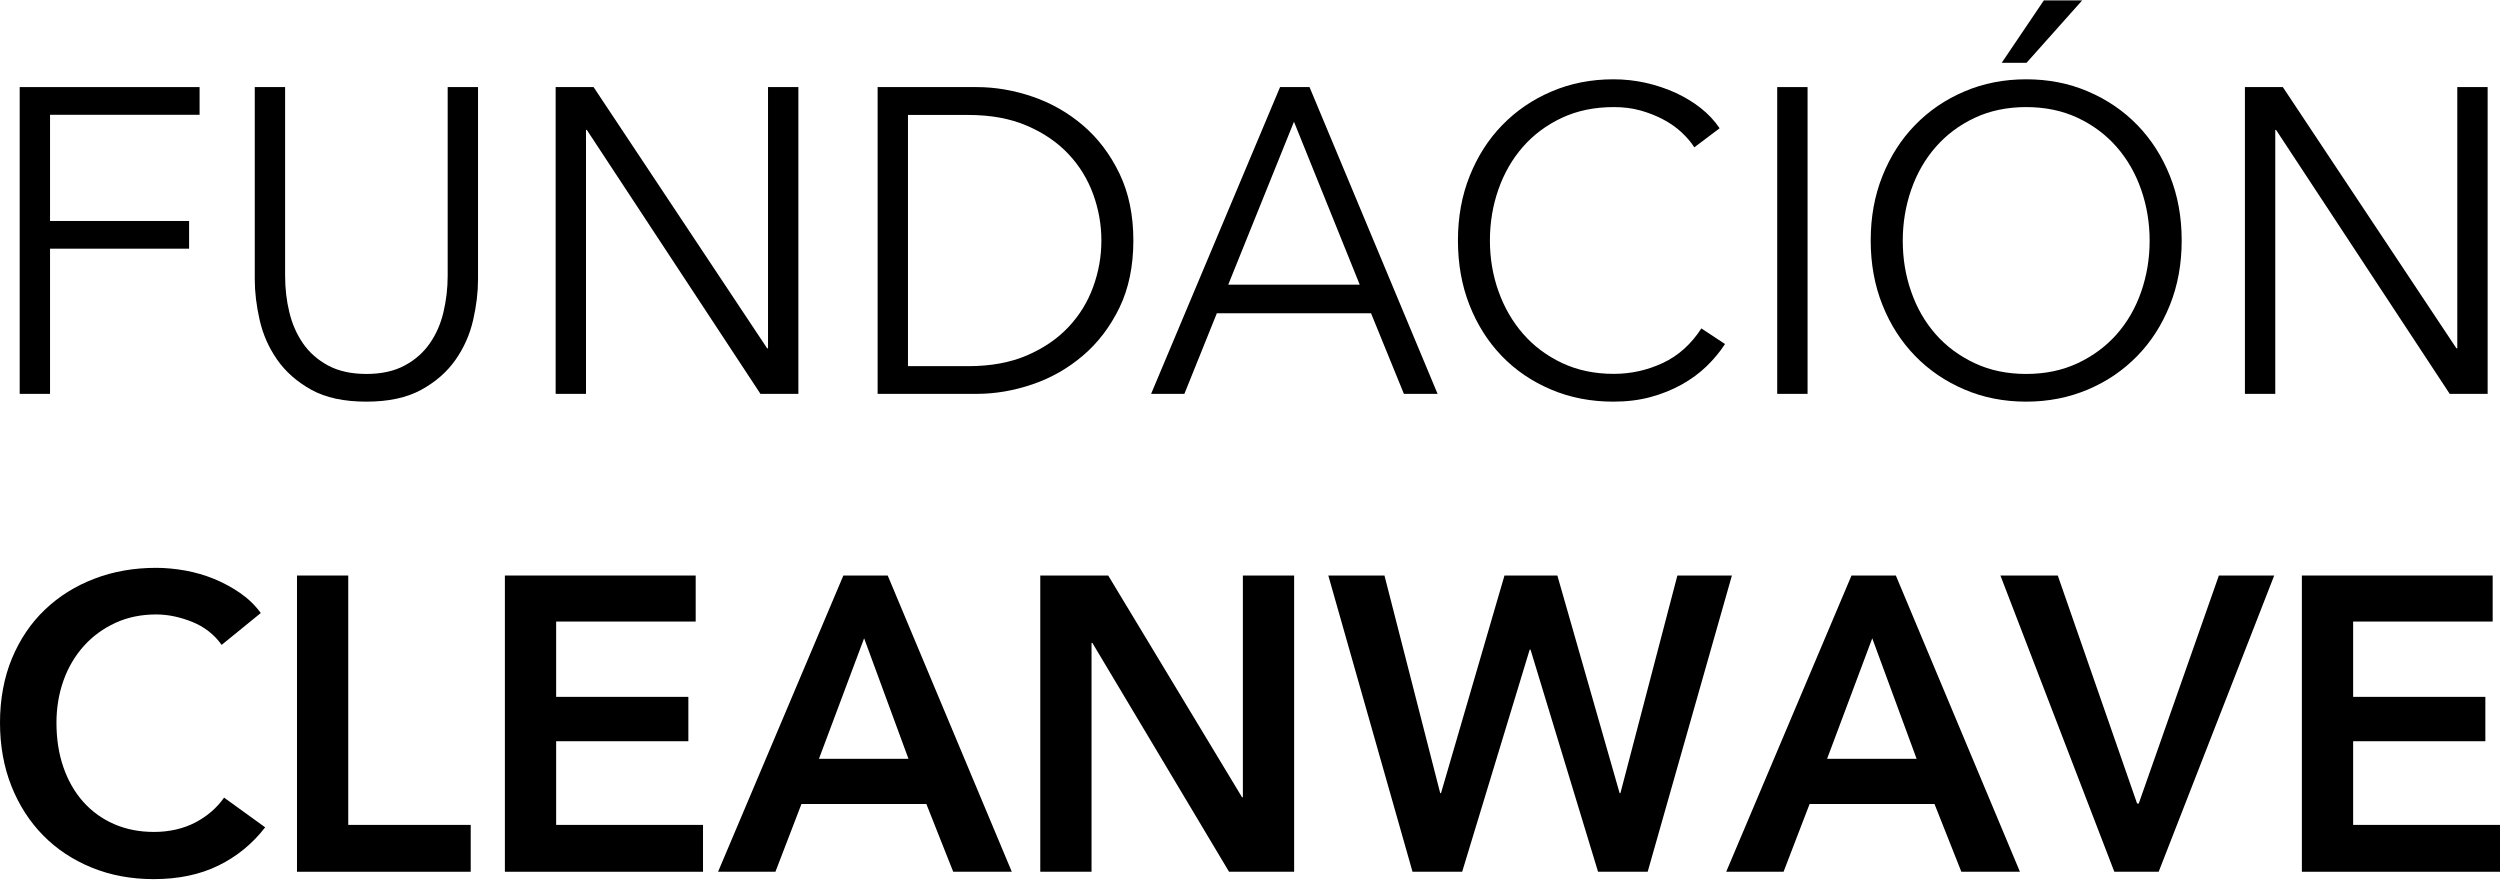
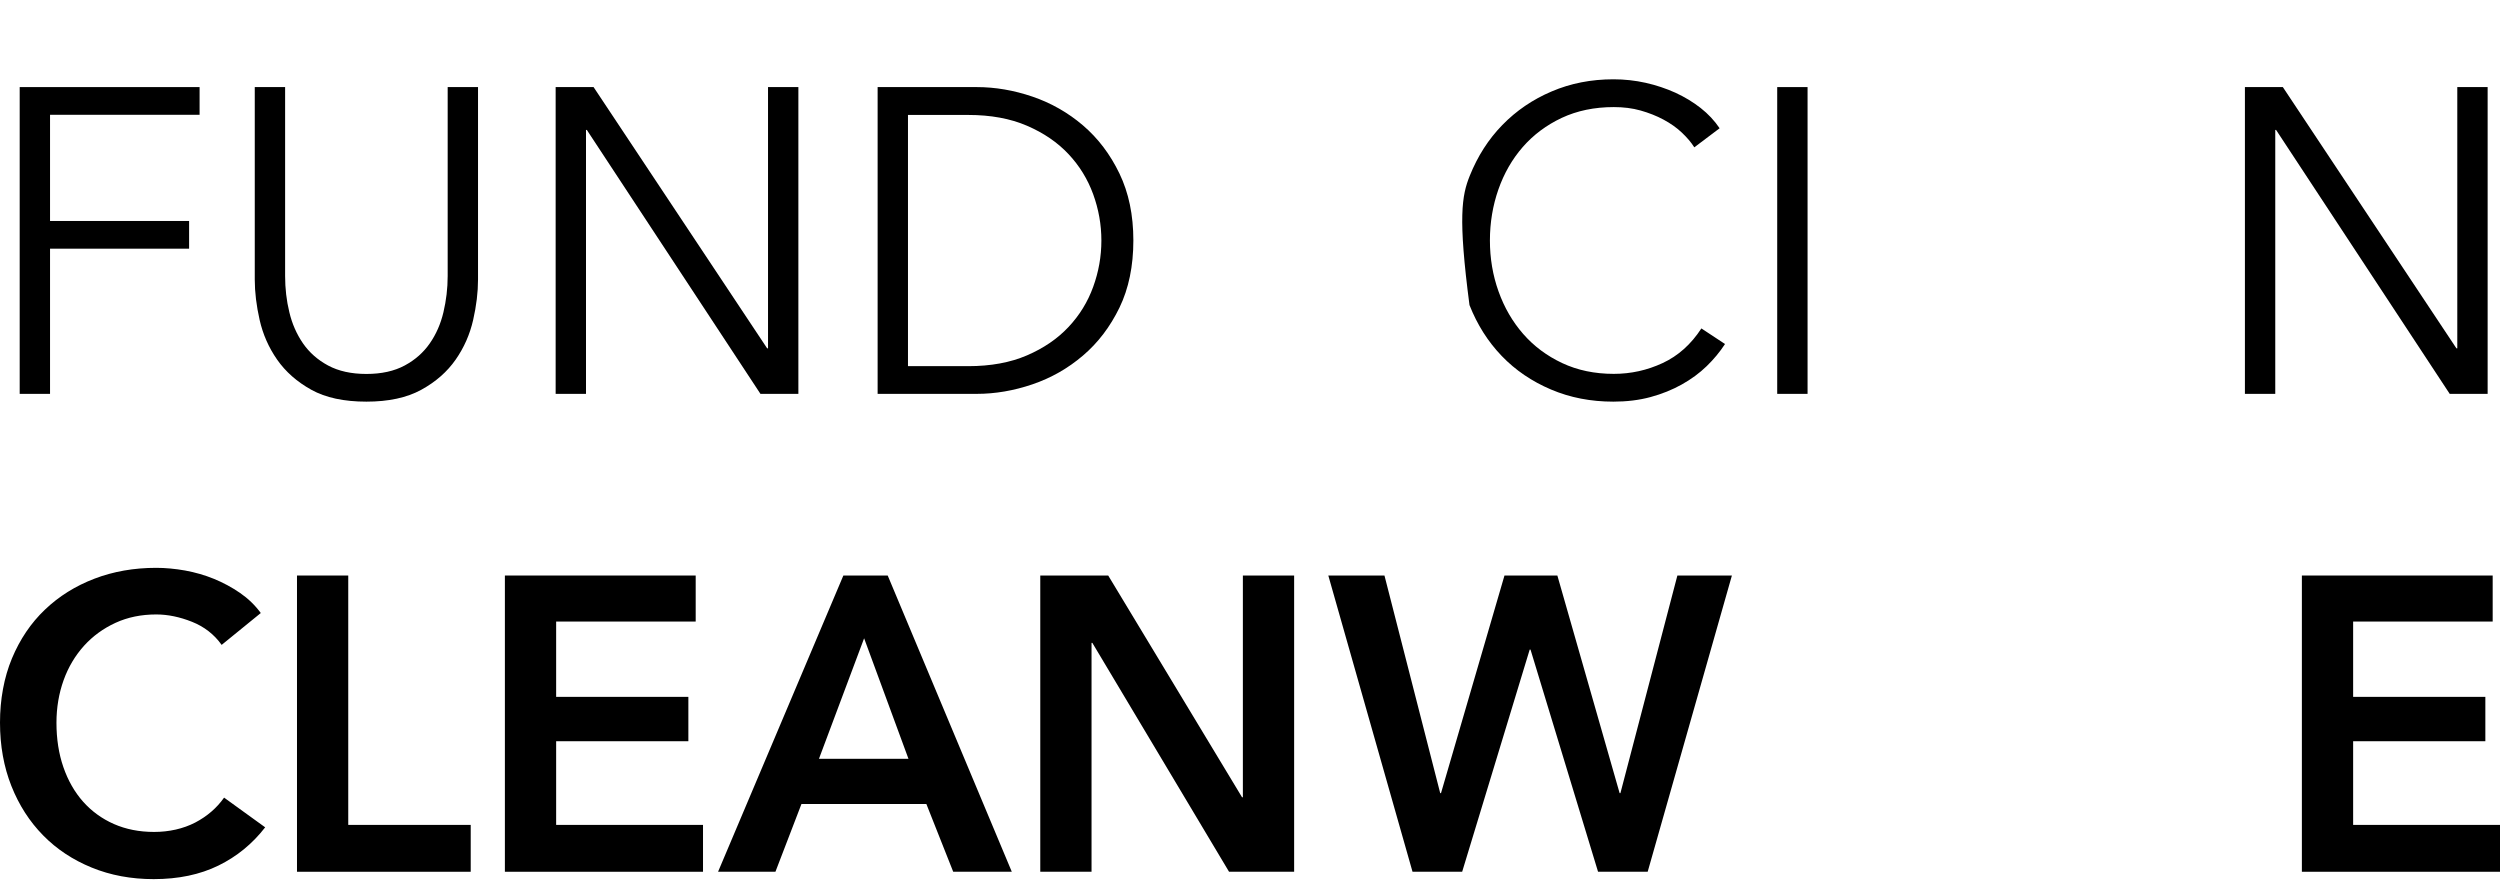
<svg xmlns="http://www.w3.org/2000/svg" width="200" height="71" viewBox="0 0 200 71" fill="currentColor">
  <g clip-path="url(#clip0_1325_7661)">
    <path d="M4.003 31.509H1.575V6.967H15.967V9.183H4.003V17.678H15.128V19.894H4.003V31.509Z" fill="currentColor" />
    <path d="M29.318 32.132C27.521 32.132 26.05 31.817 24.905 31.181C23.759 30.545 22.848 29.741 22.171 28.771C21.494 27.8 21.032 26.742 20.771 25.598C20.511 24.453 20.381 23.375 20.381 22.358V6.967H22.809V22.083C22.809 23.074 22.919 24.044 23.147 24.975C23.368 25.912 23.739 26.742 24.241 27.472C24.748 28.202 25.412 28.791 26.245 29.239C27.079 29.688 28.101 29.916 29.311 29.916C30.522 29.916 31.544 29.688 32.377 29.239C33.211 28.791 33.874 28.202 34.382 27.472C34.89 26.742 35.255 25.912 35.476 24.975C35.697 24.038 35.814 23.074 35.814 22.083V6.967H38.242V22.358C38.242 23.375 38.112 24.453 37.852 25.598C37.591 26.742 37.129 27.8 36.452 28.771C35.775 29.741 34.864 30.545 33.705 31.181C32.547 31.817 31.082 32.132 29.305 32.132H29.318Z" fill="currentColor" />
    <path d="M61.377 27.867H61.442V6.967H63.87V31.509H60.836L46.946 10.394H46.88V31.509H44.452V6.967H47.486L61.377 27.874V27.867Z" fill="currentColor" />
    <path d="M70.21 6.967H78.132C79.616 6.967 81.1 7.221 82.597 7.73C84.088 8.239 85.442 9.009 86.64 10.033C87.844 11.064 88.814 12.342 89.556 13.882C90.298 15.422 90.669 17.203 90.669 19.238C90.669 21.273 90.298 23.087 89.556 24.614C88.814 26.14 87.844 27.419 86.64 28.443C85.435 29.474 84.088 30.237 82.597 30.746C81.1 31.255 79.616 31.509 78.132 31.509H70.21V6.967ZM72.638 29.293H77.461C79.258 29.293 80.827 29.005 82.161 28.429C83.496 27.854 84.602 27.097 85.481 26.16C86.36 25.223 87.017 24.158 87.453 22.953C87.889 21.755 88.111 20.517 88.111 19.244C88.111 17.973 87.889 16.734 87.453 15.536C87.017 14.338 86.36 13.266 85.481 12.329C84.602 11.392 83.496 10.635 82.161 10.06C80.827 9.484 79.258 9.196 77.461 9.196H72.638V29.306V29.293Z" fill="currentColor" />
-     <path d="M94.75 31.509H92.088L102.405 6.967H104.762L115.007 31.509H112.312L109.683 25.062H97.347L94.75 31.509ZM98.259 22.773H108.778L103.518 9.738L98.259 22.773Z" fill="currentColor" />
-     <path d="M137.998 27.526C137.595 28.148 137.106 28.737 136.534 29.293C135.961 29.849 135.297 30.337 134.542 30.759C133.787 31.181 132.96 31.516 132.049 31.763C131.137 32.011 130.141 32.132 129.067 32.132C127.271 32.132 125.604 31.81 124.081 31.161C122.552 30.511 121.237 29.621 120.137 28.476C119.036 27.331 118.177 25.973 117.559 24.406C116.94 22.833 116.635 21.112 116.635 19.238C116.635 17.363 116.947 15.643 117.578 14.07C118.21 12.496 119.076 11.137 120.189 9.999C121.302 8.855 122.617 7.958 124.133 7.315C125.65 6.666 127.297 6.344 129.074 6.344C129.953 6.344 130.812 6.438 131.652 6.625C132.491 6.813 133.285 7.081 134.028 7.415C134.77 7.757 135.447 8.165 136.052 8.64C136.657 9.116 137.165 9.658 137.569 10.261L135.544 11.787C135.297 11.392 134.965 11.004 134.548 10.609C134.132 10.214 133.643 9.872 133.084 9.571C132.524 9.27 131.912 9.029 131.248 8.841C130.584 8.654 129.875 8.567 129.106 8.567C127.557 8.567 126.171 8.855 124.94 9.43C123.717 10.006 122.675 10.783 121.822 11.76C120.97 12.738 120.319 13.876 119.87 15.161C119.421 16.446 119.193 17.812 119.193 19.238C119.193 20.664 119.421 22.023 119.883 23.315C120.345 24.607 121.002 25.738 121.855 26.716C122.708 27.693 123.749 28.47 124.973 29.045C126.197 29.621 127.577 29.909 129.1 29.909C130.473 29.909 131.775 29.621 133.012 29.045C134.249 28.47 135.284 27.546 136.111 26.274L137.998 27.519V27.526Z" fill="currentColor" />
+     <path d="M137.998 27.526C137.595 28.148 137.106 28.737 136.534 29.293C135.961 29.849 135.297 30.337 134.542 30.759C133.787 31.181 132.96 31.516 132.049 31.763C131.137 32.011 130.141 32.132 129.067 32.132C127.271 32.132 125.604 31.81 124.081 31.161C122.552 30.511 121.237 29.621 120.137 28.476C119.036 27.331 118.177 25.973 117.559 24.406C116.635 17.363 116.947 15.643 117.578 14.07C118.21 12.496 119.076 11.137 120.189 9.999C121.302 8.855 122.617 7.958 124.133 7.315C125.65 6.666 127.297 6.344 129.074 6.344C129.953 6.344 130.812 6.438 131.652 6.625C132.491 6.813 133.285 7.081 134.028 7.415C134.77 7.757 135.447 8.165 136.052 8.64C136.657 9.116 137.165 9.658 137.569 10.261L135.544 11.787C135.297 11.392 134.965 11.004 134.548 10.609C134.132 10.214 133.643 9.872 133.084 9.571C132.524 9.27 131.912 9.029 131.248 8.841C130.584 8.654 129.875 8.567 129.106 8.567C127.557 8.567 126.171 8.855 124.94 9.43C123.717 10.006 122.675 10.783 121.822 11.76C120.97 12.738 120.319 13.876 119.87 15.161C119.421 16.446 119.193 17.812 119.193 19.238C119.193 20.664 119.421 22.023 119.883 23.315C120.345 24.607 121.002 25.738 121.855 26.716C122.708 27.693 123.749 28.47 124.973 29.045C126.197 29.621 127.577 29.909 129.1 29.909C130.473 29.909 131.775 29.621 133.012 29.045C134.249 28.47 135.284 27.546 136.111 26.274L137.998 27.519V27.526Z" fill="currentColor" />
    <path d="M144.605 31.509H142.177V6.967H144.605V31.509Z" fill="currentColor" />
-     <path d="M174.535 19.238C174.535 21.112 174.223 22.833 173.591 24.406C172.96 25.979 172.094 27.338 170.981 28.476C169.868 29.621 168.553 30.518 167.036 31.161C165.52 31.803 163.873 32.132 162.096 32.132C160.319 32.132 158.672 31.81 157.155 31.161C155.639 30.511 154.324 29.621 153.211 28.476C152.097 27.331 151.225 25.973 150.6 24.406C149.969 22.833 149.656 21.112 149.656 19.238C149.656 17.363 149.969 15.643 150.6 14.07C151.232 12.496 152.097 11.137 153.211 9.999C154.324 8.855 155.639 7.958 157.155 7.315C158.672 6.666 160.319 6.344 162.096 6.344C163.873 6.344 165.52 6.666 167.036 7.315C168.553 7.964 169.868 8.855 170.981 9.999C172.094 11.144 172.967 12.503 173.591 14.07C174.223 15.643 174.535 17.363 174.535 19.238ZM171.971 19.258C171.971 17.825 171.743 16.466 171.294 15.174C170.844 13.882 170.194 12.744 169.341 11.767C168.488 10.789 167.447 10.006 166.223 9.43C164.999 8.855 163.619 8.567 162.096 8.567C160.573 8.567 159.193 8.855 157.969 9.43C156.745 10.006 155.704 10.789 154.851 11.767C153.998 12.744 153.347 13.882 152.898 15.174C152.449 16.466 152.221 17.825 152.221 19.258C152.221 20.691 152.442 22.049 152.898 23.342C153.347 24.634 153.998 25.765 154.851 26.736C155.704 27.706 156.745 28.476 157.969 29.052C159.193 29.628 160.573 29.916 162.096 29.916C163.619 29.916 164.999 29.628 166.223 29.052C167.447 28.476 168.488 27.7 169.341 26.736C170.194 25.765 170.844 24.634 171.294 23.342C171.743 22.049 171.971 20.691 171.971 19.258ZM162.128 5.025H160.137L163.508 0.031H166.574L162.122 5.025H162.128Z" fill="currentColor" />
    <path d="M196.518 27.867H196.583V6.967H199.011V31.509H195.977L182.086 10.394H182.021V31.509H179.593V6.967H182.627L196.518 27.874V27.867Z" fill="currentColor" />
    <path d="M17.738 51.599C17.133 50.749 16.338 50.133 15.362 49.745C14.386 49.356 13.429 49.156 12.498 49.156C11.307 49.156 10.22 49.377 9.243 49.825C8.267 50.274 7.427 50.883 6.718 51.666C6.015 52.449 5.468 53.36 5.09 54.411C4.713 55.462 4.517 56.6 4.517 57.825C4.517 59.117 4.7 60.302 5.071 61.373C5.442 62.444 5.969 63.368 6.646 64.131C7.323 64.894 8.15 65.497 9.107 65.919C10.063 66.34 11.137 66.555 12.329 66.555C13.52 66.555 14.659 66.3 15.616 65.805C16.573 65.303 17.341 64.64 17.927 63.81L21.214 66.186C20.192 67.505 18.949 68.523 17.471 69.246C15.993 69.969 14.268 70.33 12.296 70.33C10.493 70.33 8.84 70.022 7.336 69.406C5.832 68.791 4.531 67.934 3.45 66.829C2.363 65.725 1.517 64.406 0.911 62.879C0.306 61.353 0 59.659 0 57.812C0 55.964 0.319 54.203 0.957 52.67C1.595 51.144 2.474 49.838 3.593 48.774C4.713 47.703 6.028 46.88 7.551 46.297C9.068 45.715 10.721 45.427 12.498 45.427C13.233 45.427 14.008 45.5 14.809 45.641C15.609 45.788 16.384 46.009 17.12 46.31C17.855 46.612 18.552 46.987 19.203 47.435C19.854 47.884 20.407 48.419 20.863 49.042L17.738 51.586V51.599Z" fill="currentColor" />
    <path d="M23.759 46.042H27.86V65.992H37.657V69.741H23.759V46.042Z" fill="currentColor" />
    <path d="M40.391 46.042H55.655V49.724H44.492V55.749H55.069V59.298H44.492V65.992H56.241V69.741H40.391V46.042Z" fill="currentColor" />
    <path d="M67.469 46.042H71.017L80.944 69.741H76.257L74.109 64.319H64.117L62.034 69.741H57.445L67.469 46.042ZM72.677 60.703L69.129 51.063L65.517 60.703H72.677Z" fill="currentColor" />
    <path d="M83.222 46.042H88.657L99.365 63.783H99.43V46.042H103.531V69.741H98.324L87.388 51.432H87.323V69.741H83.222V46.042Z" fill="currentColor" />
    <path d="M106.265 46.042H110.757L115.216 63.448H115.281L120.358 46.042H124.589L129.569 63.448H129.634L134.19 46.042H138.552L131.814 69.741H127.844L122.441 51.967H122.376L116.973 69.741H113.002L106.265 46.042Z" fill="currentColor" />
-     <path d="M148.12 46.042H151.668L161.595 69.741H156.908L154.76 64.319H144.768L142.685 69.741H138.096L148.12 46.042ZM153.328 60.703L149.78 51.063L146.168 60.703H153.328Z" fill="currentColor" />
-     <path d="M160.033 46.042H164.622L170.968 64.285H171.099L177.51 46.042H181.937L172.693 69.741H169.146L160.033 46.042Z" fill="currentColor" />
    <path d="M184.15 46.042H199.414V49.724H188.251V55.749H198.828V59.298H188.251V65.992H200V69.741H184.15V46.042Z" fill="currentColor" />
  </g>
  <defs>
    <clipPath id="clip0_1325_7661">
      <rect width="200" height="70.312" fill="currentColor" transform="translate(0 0.031)" />
    </clipPath>
  </defs>
</svg>